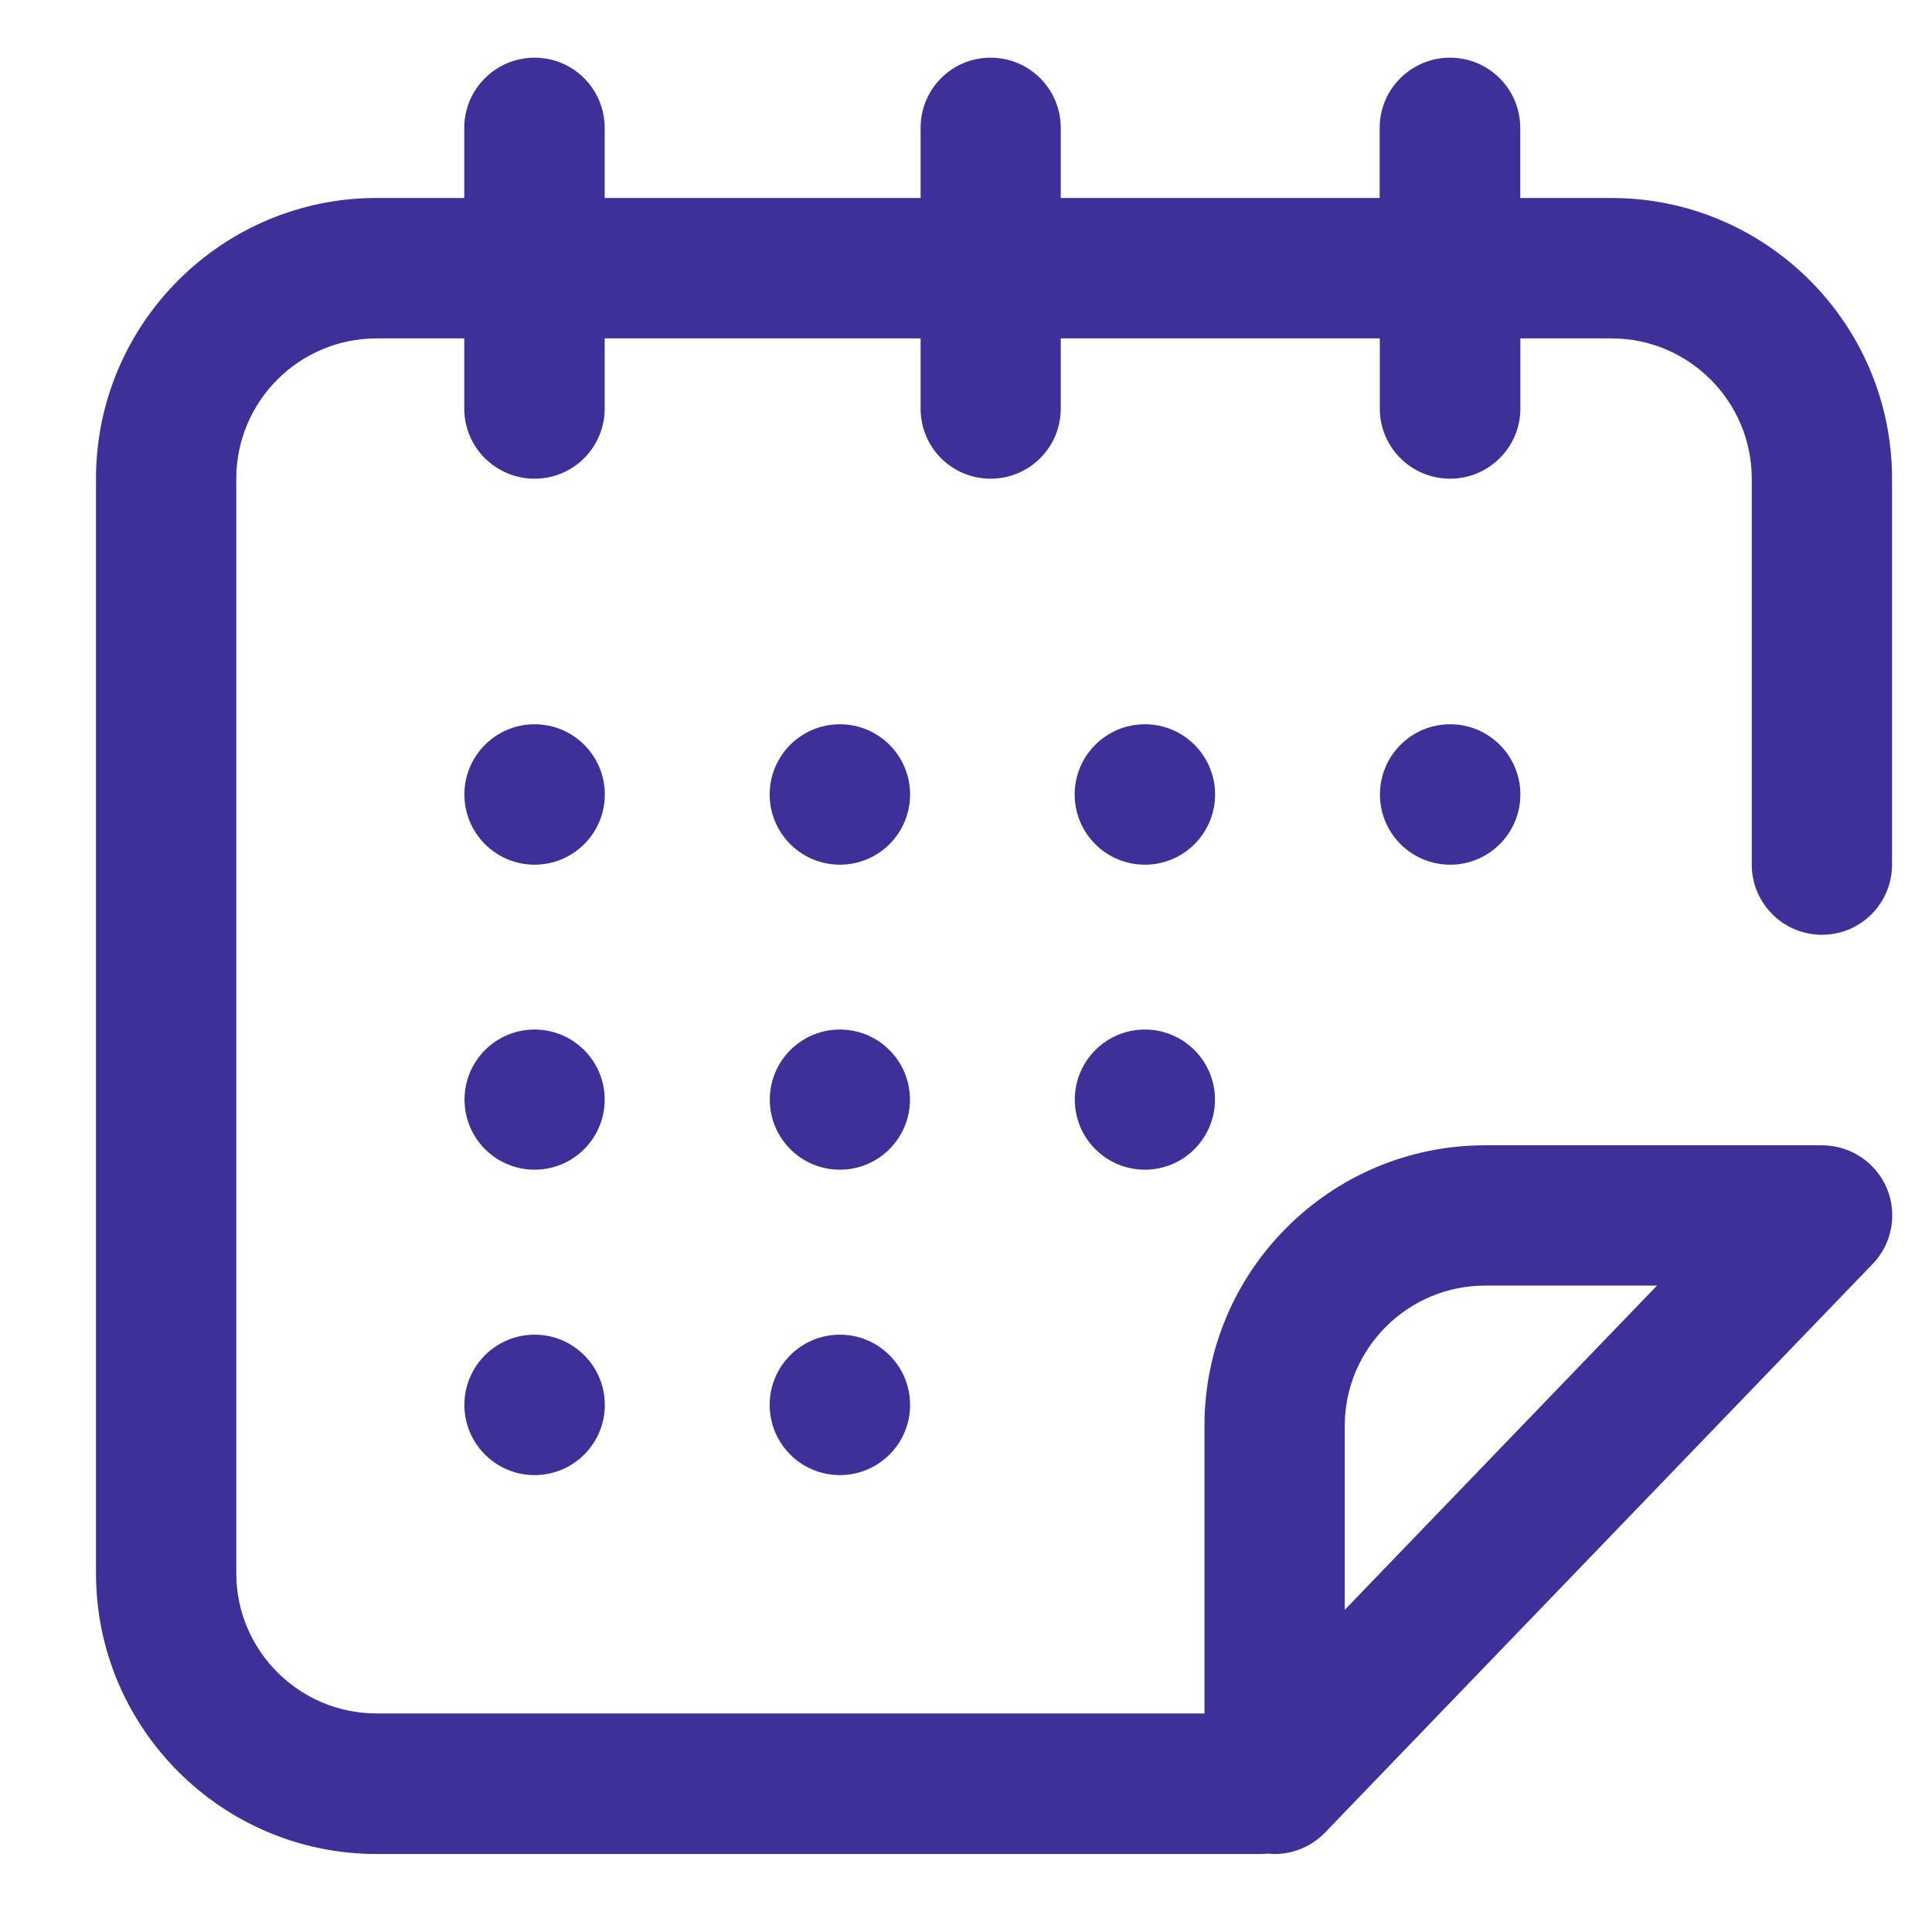
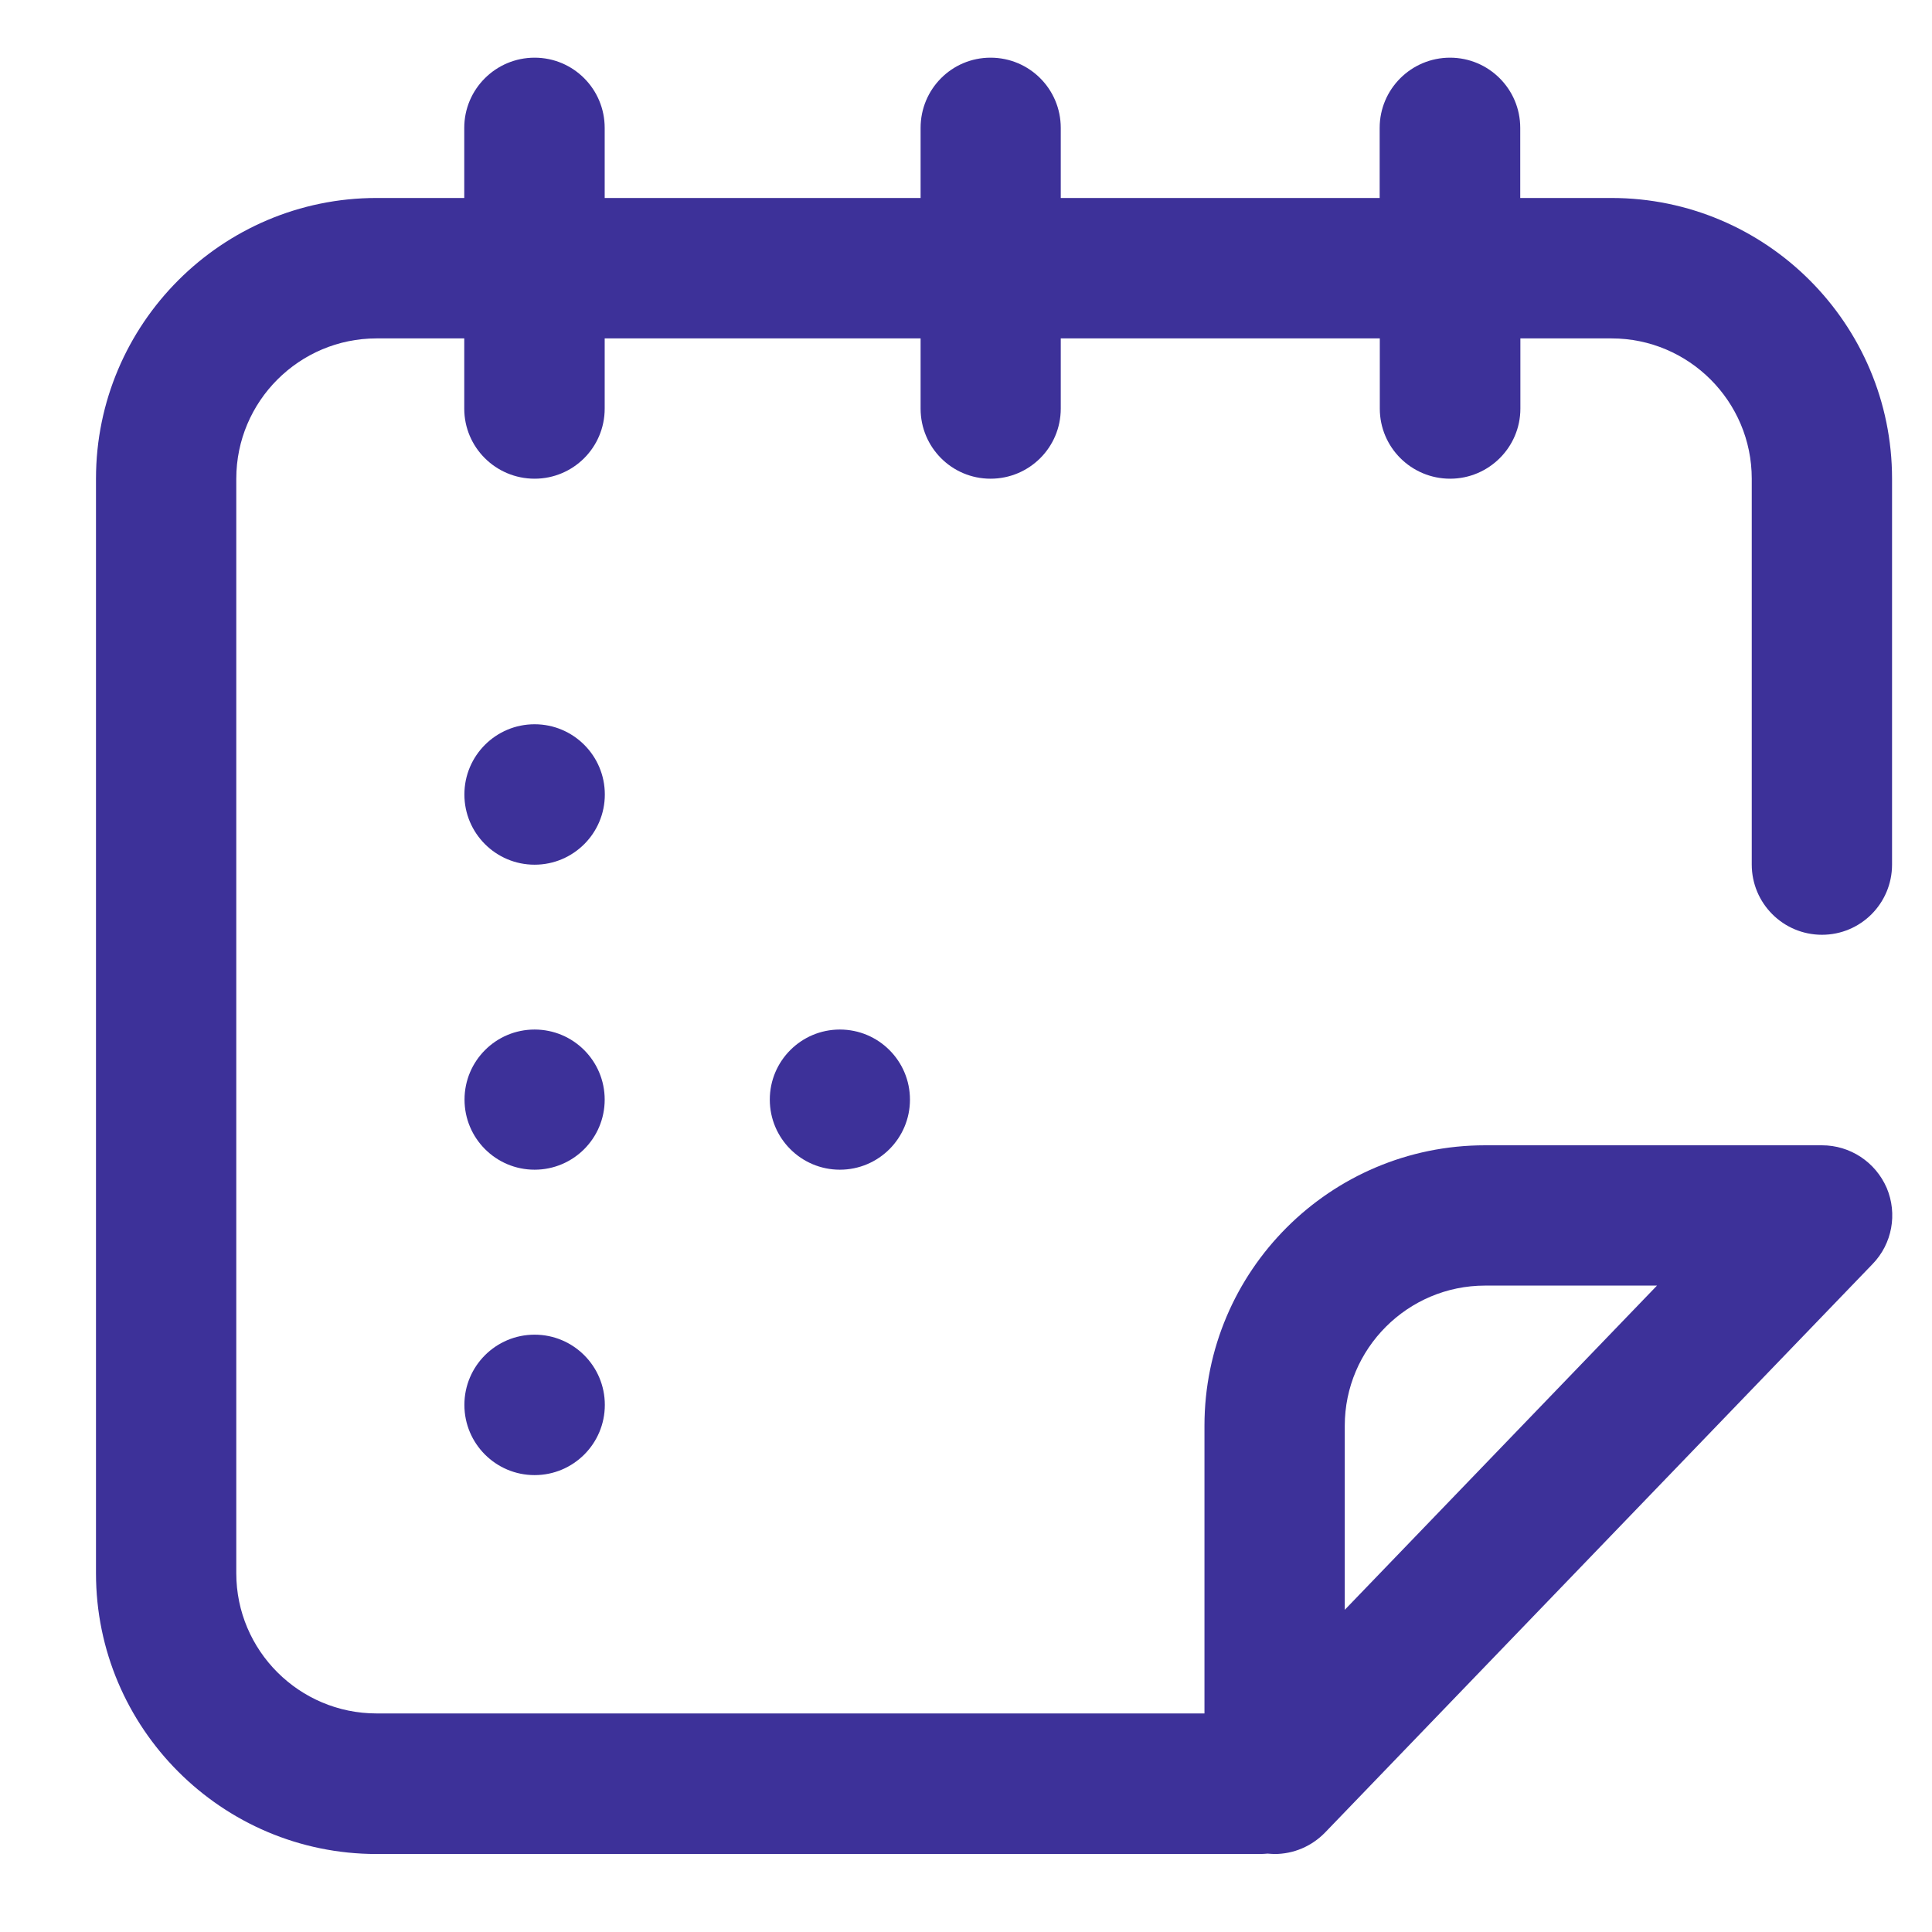
<svg xmlns="http://www.w3.org/2000/svg" id="Слой_1" x="0px" y="0px" width="14.17px" height="14.17px" viewBox="0 0 14.17 14.17" xml:space="preserve">
  <g>
    <g>
      <g>
-         <circle fill="#3D3199" cx="8.397" cy="5.827" r="0.515" />
-         <circle fill="#3D3199" cx="8.397" cy="8.065" r="0.514" />
-         <circle fill="#3D3199" cx="10.636" cy="5.827" r="0.515" />
        <path fill="#3D3199" d="M13.363,6.856c0.284,0,0.514-0.23,0.514-0.515v-2.83c0-1.135-0.923-2.059-2.058-2.059H11.15V0.938 c0-0.285-0.231-0.515-0.515-0.515c-0.284,0-0.516,0.23-0.516,0.515v0.514H7.78V0.938c0-0.285-0.23-0.515-0.515-0.515 c-0.284,0-0.513,0.23-0.513,0.515v0.514H4.435V0.938c0-0.285-0.23-0.515-0.514-0.515c-0.284,0-0.516,0.23-0.516,0.515v0.514 H2.762c-1.135,0-2.058,0.924-2.058,2.059v8.028c0,1.135,0.923,2.059,2.058,2.059h6.483c0.019,0,0.035-0.002,0.052-0.003 c0.018,0.001,0.035,0.003,0.051,0.003c0.139,0,0.272-0.056,0.371-0.158l4.015-4.169c0.144-0.148,0.184-0.368,0.104-0.558 C13.755,8.522,13.569,8.4,13.363,8.4h-2.471c-1.135,0-2.058,0.922-2.058,2.057v2.11H2.762c-0.567,0-1.029-0.461-1.029-1.028 V3.511c0-0.568,0.462-1.029,1.029-1.029h0.643v0.515c0,0.284,0.231,0.514,0.516,0.514c0.284,0,0.514-0.23,0.514-0.514V2.482 h2.317v0.515c0,0.284,0.229,0.514,0.513,0.514c0.285,0,0.515-0.23,0.515-0.514V2.482h2.34v0.515c0,0.284,0.231,0.514,0.516,0.514 c0.283,0,0.515-0.23,0.515-0.514V2.482h0.669c0.566,0,1.028,0.461,1.028,1.029v2.83C12.848,6.625,13.078,6.856,13.363,6.856z M9.863,10.457c0-0.566,0.462-1.028,1.029-1.028h1.261l-2.29,2.378V10.457z" />
        <circle fill="#3D3199" cx="3.921" cy="5.827" r="0.515" />
        <circle fill="#3D3199" cx="6.16" cy="8.065" r="0.514" />
        <circle fill="#3D3199" cx="3.921" cy="10.304" r="0.515" />
        <circle fill="#3D3199" cx="3.921" cy="8.065" r="0.514" />
-         <circle fill="#3D3199" cx="6.16" cy="10.304" r="0.515" />
-         <circle fill="#3D3199" cx="6.16" cy="5.827" r="0.515" />
      </g>
    </g>
  </g>
</svg>